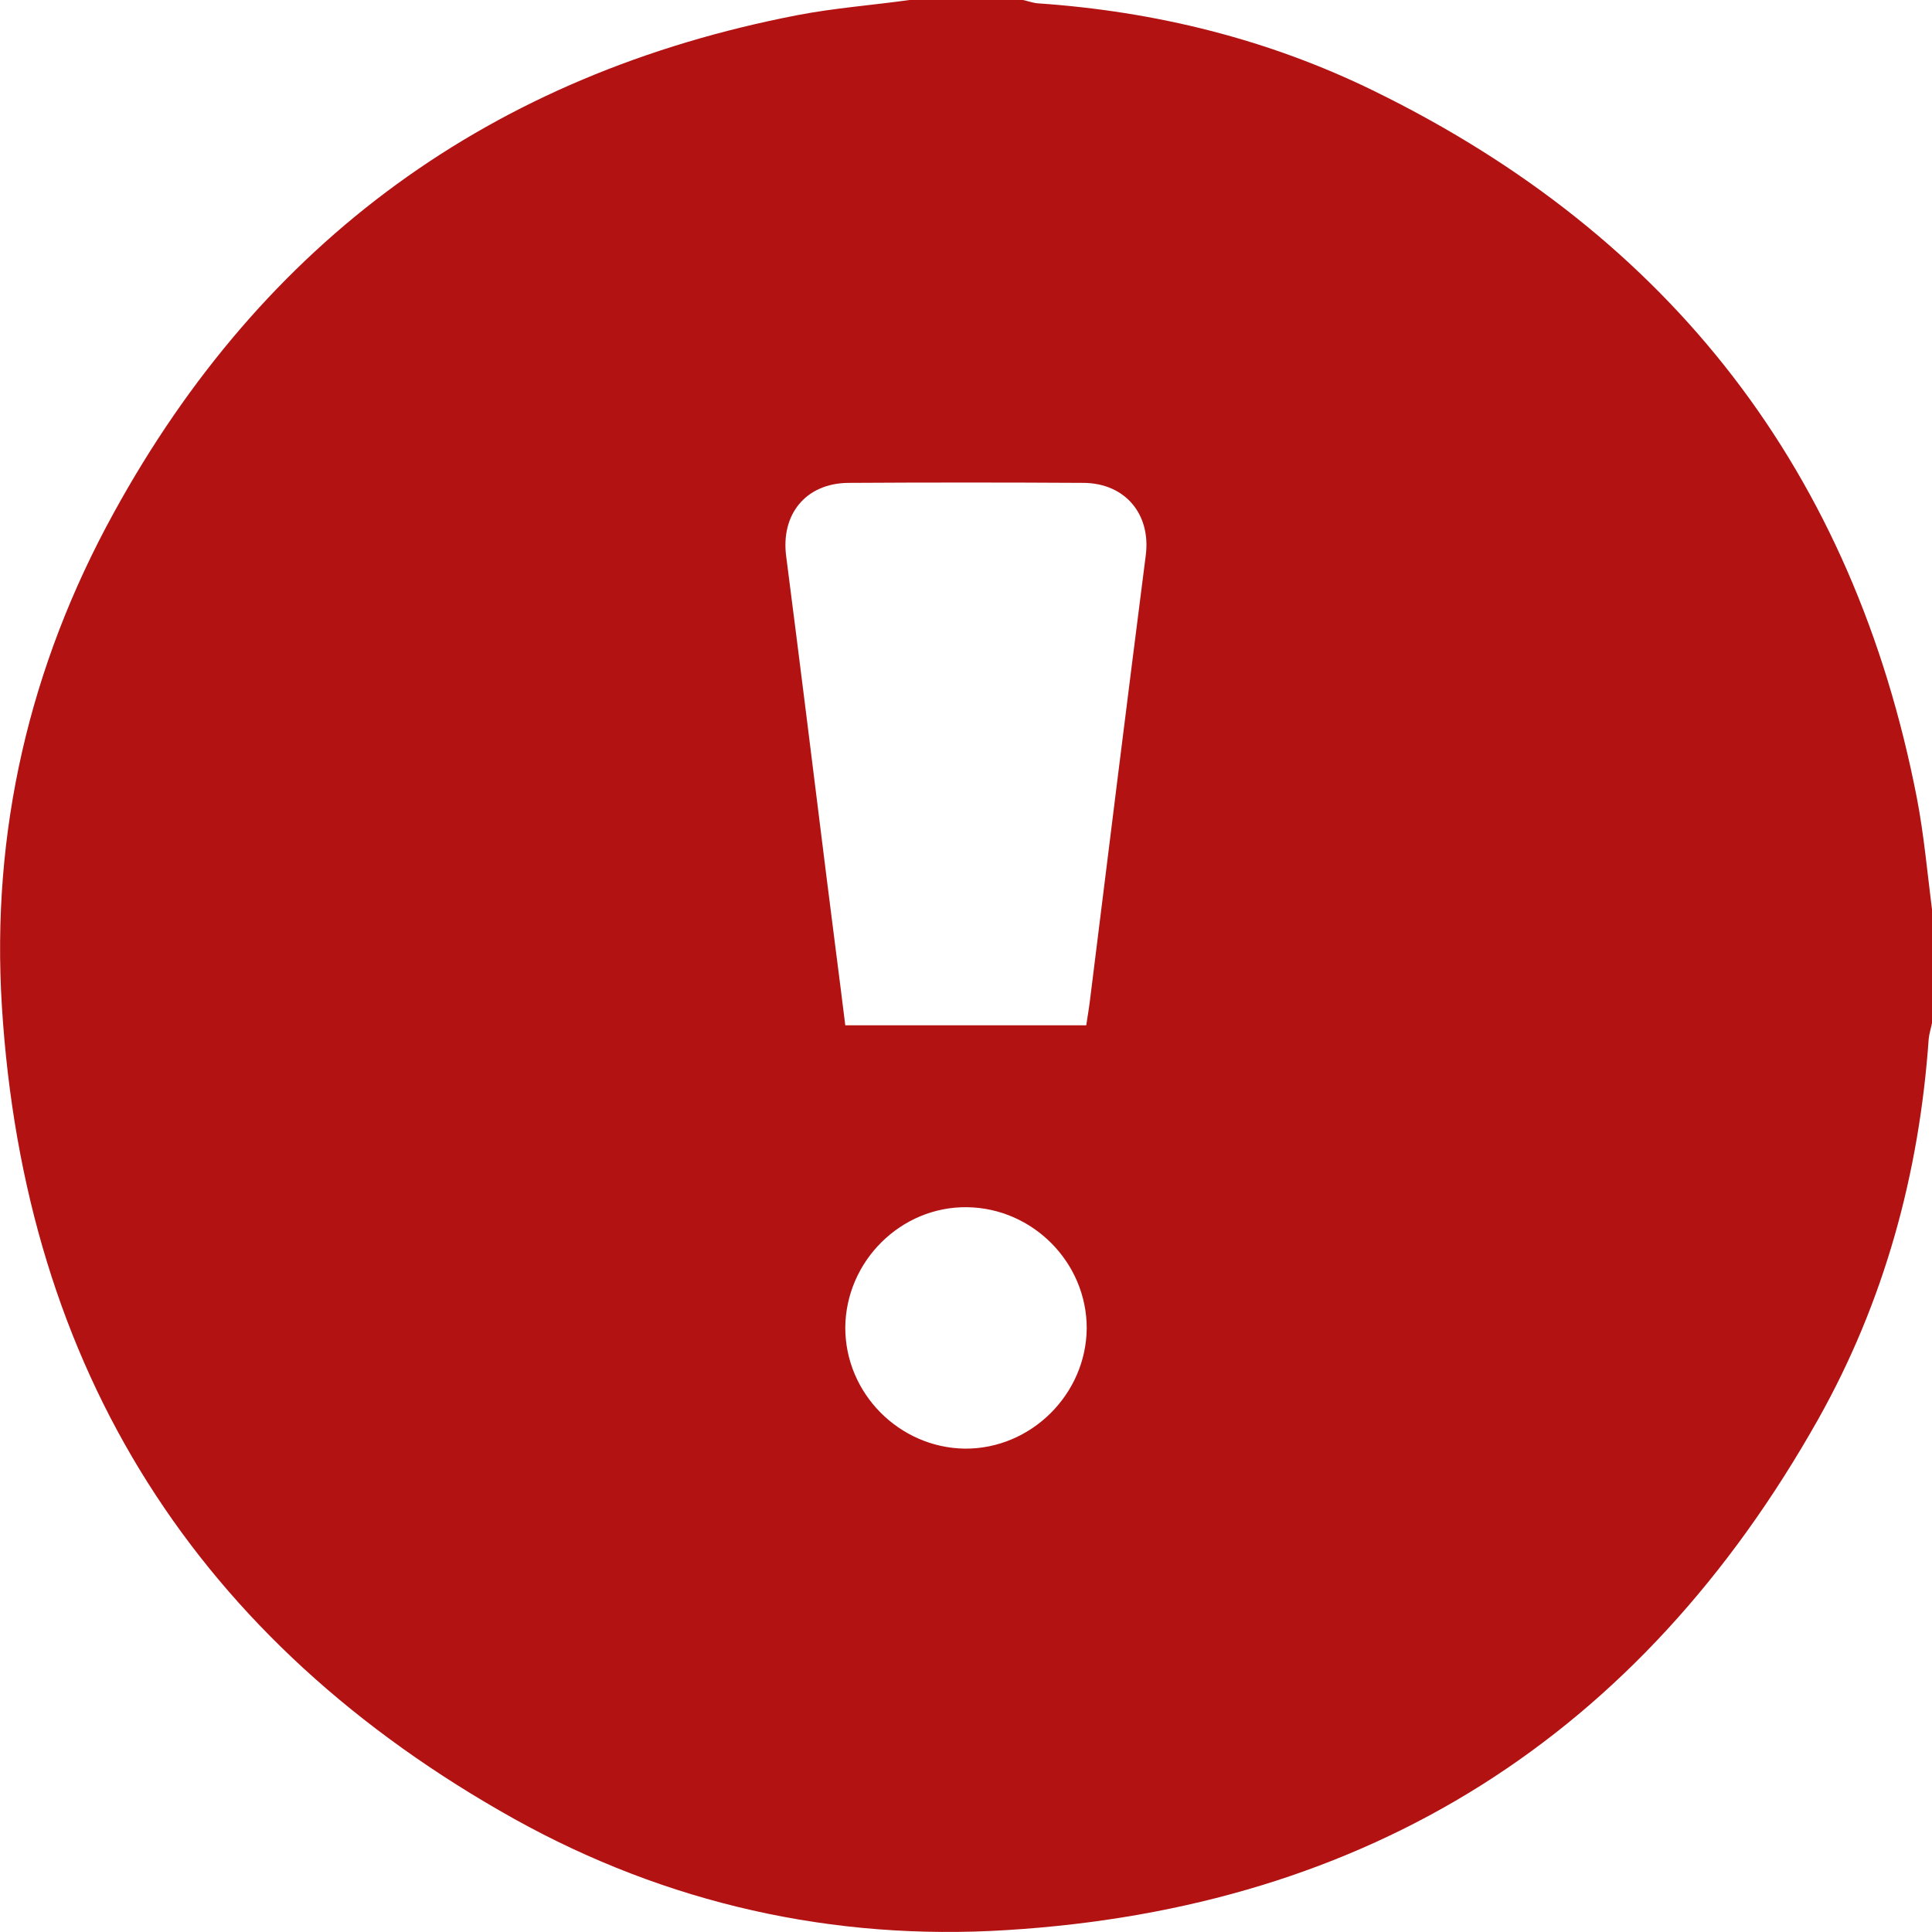
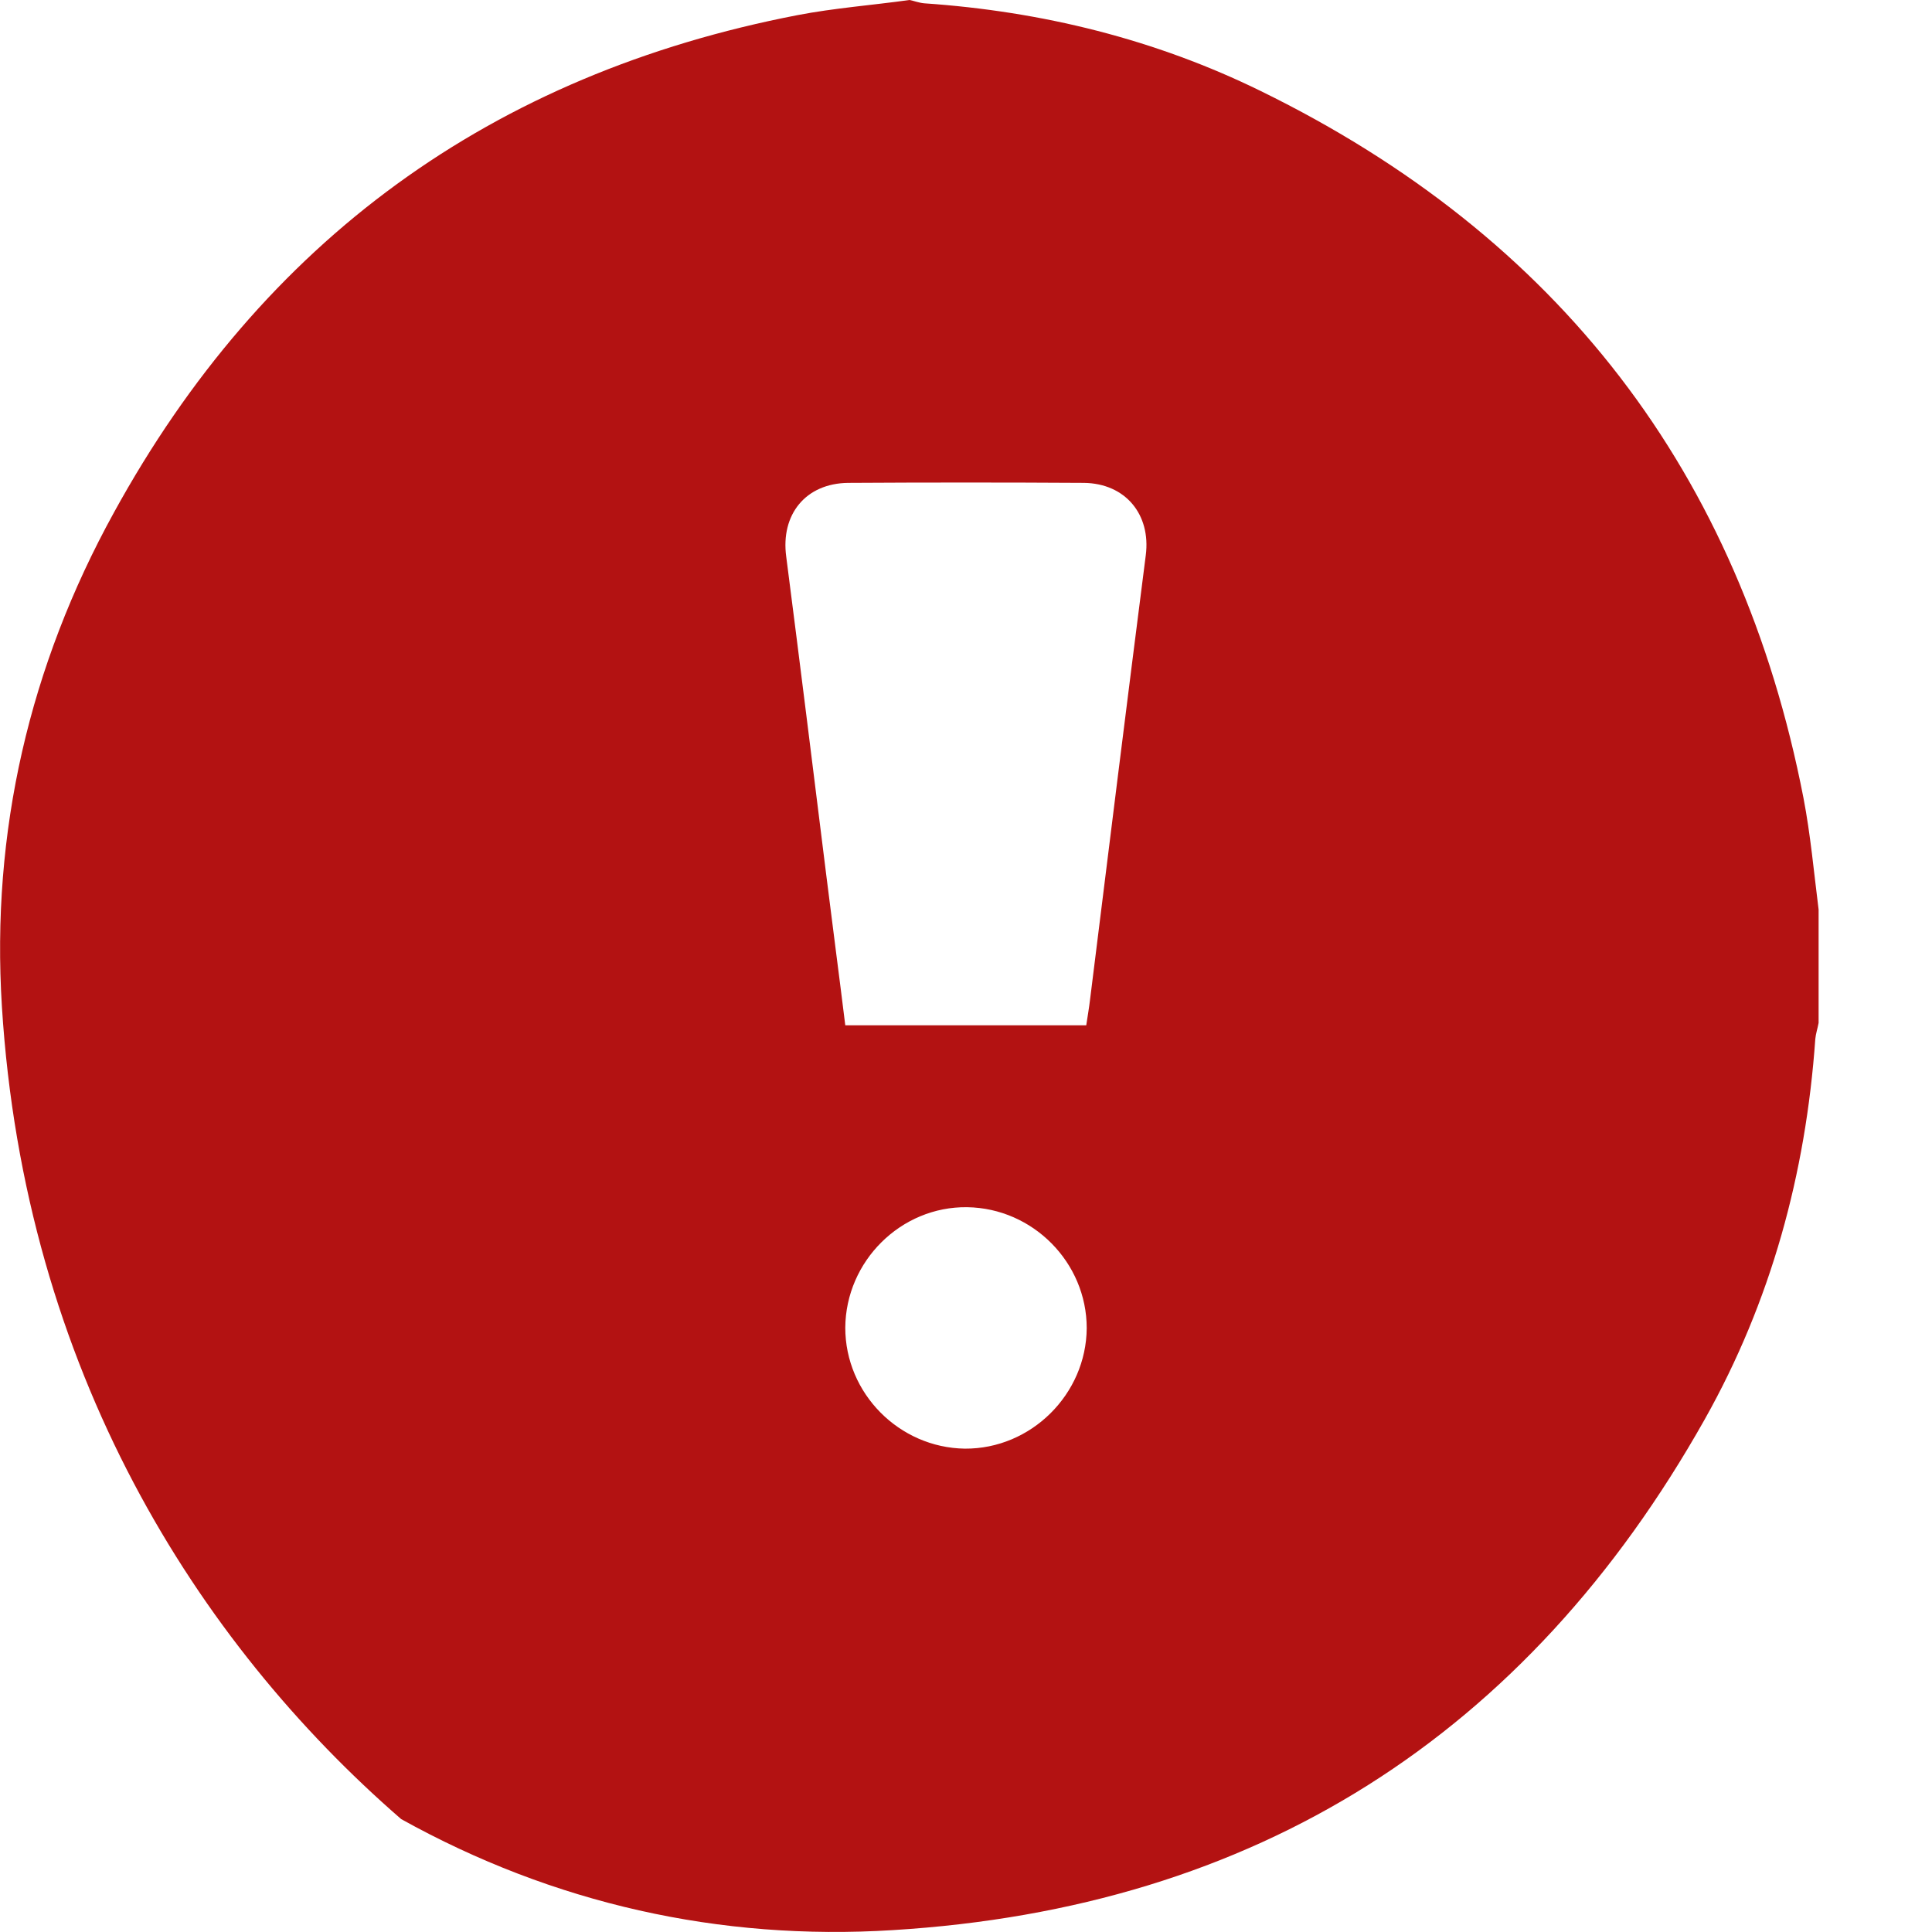
<svg xmlns="http://www.w3.org/2000/svg" version="1.1" id="Layer_1" x="0px" y="0px" viewBox="0 0 408.9 408.9" style="enable-background:new 0 0 408.9 408.9;" xml:space="preserve">
  <style type="text/css">
	.st0{fill:#B31212;}
</style>
  <g>
-     <path class="st0" d="M192.5,0c8,0,16,0,24,0c1,0.2,2,0.6,3.1,0.7c24.9,1.7,48.9,7.6,71.3,18.6c62.9,30.8,101.4,80.7,114.8,149.6   c1.5,7.8,2.2,15.7,3.2,23.6c0,8,0,16,0,24c-0.2,1.1-0.6,2.3-0.7,3.4c-2,28.5-9.4,55.6-23.4,80.5c-37.7,67-95.1,103.4-171.8,108.1   c-36.7,2.3-71.9-5.6-104.1-23.5C41.7,347.5,5.2,289.9,0.4,213c-2.3-36.9,5.8-72,23.7-104.5C55.7,50.9,104.1,15.7,168.8,3.2   C176.6,1.7,184.6,1.1,192.5,0z M229.9,217c0.3-2,0.6-3.7,0.8-5.4c3.9-31.4,7.8-62.8,11.8-94.1c1.1-8.6-4.3-15.2-13.1-15.3   c-16.6-0.1-33.3-0.1-49.9,0c-9,0.1-14.3,6.7-13.1,15.6c2.9,22.5,5.7,45.1,8.5,67.6c1.3,10.5,2.7,21,4,31.6   C196.1,217,212.8,217,229.9,217z M230,281.1c0-13.9-11.4-25.4-25.3-25.6c-14-0.2-25.7,11.4-25.8,25.5c0,13.9,11.4,25.4,25.3,25.6   C218.2,306.7,229.9,295.1,230,281.1z" />
+     <path class="st0" d="M192.5,0c1,0.2,2,0.6,3.1,0.7c24.9,1.7,48.9,7.6,71.3,18.6c62.9,30.8,101.4,80.7,114.8,149.6   c1.5,7.8,2.2,15.7,3.2,23.6c0,8,0,16,0,24c-0.2,1.1-0.6,2.3-0.7,3.4c-2,28.5-9.4,55.6-23.4,80.5c-37.7,67-95.1,103.4-171.8,108.1   c-36.7,2.3-71.9-5.6-104.1-23.5C41.7,347.5,5.2,289.9,0.4,213c-2.3-36.9,5.8-72,23.7-104.5C55.7,50.9,104.1,15.7,168.8,3.2   C176.6,1.7,184.6,1.1,192.5,0z M229.9,217c0.3-2,0.6-3.7,0.8-5.4c3.9-31.4,7.8-62.8,11.8-94.1c1.1-8.6-4.3-15.2-13.1-15.3   c-16.6-0.1-33.3-0.1-49.9,0c-9,0.1-14.3,6.7-13.1,15.6c2.9,22.5,5.7,45.1,8.5,67.6c1.3,10.5,2.7,21,4,31.6   C196.1,217,212.8,217,229.9,217z M230,281.1c0-13.9-11.4-25.4-25.3-25.6c-14-0.2-25.7,11.4-25.8,25.5c0,13.9,11.4,25.4,25.3,25.6   C218.2,306.7,229.9,295.1,230,281.1z" />
  </g>
</svg>